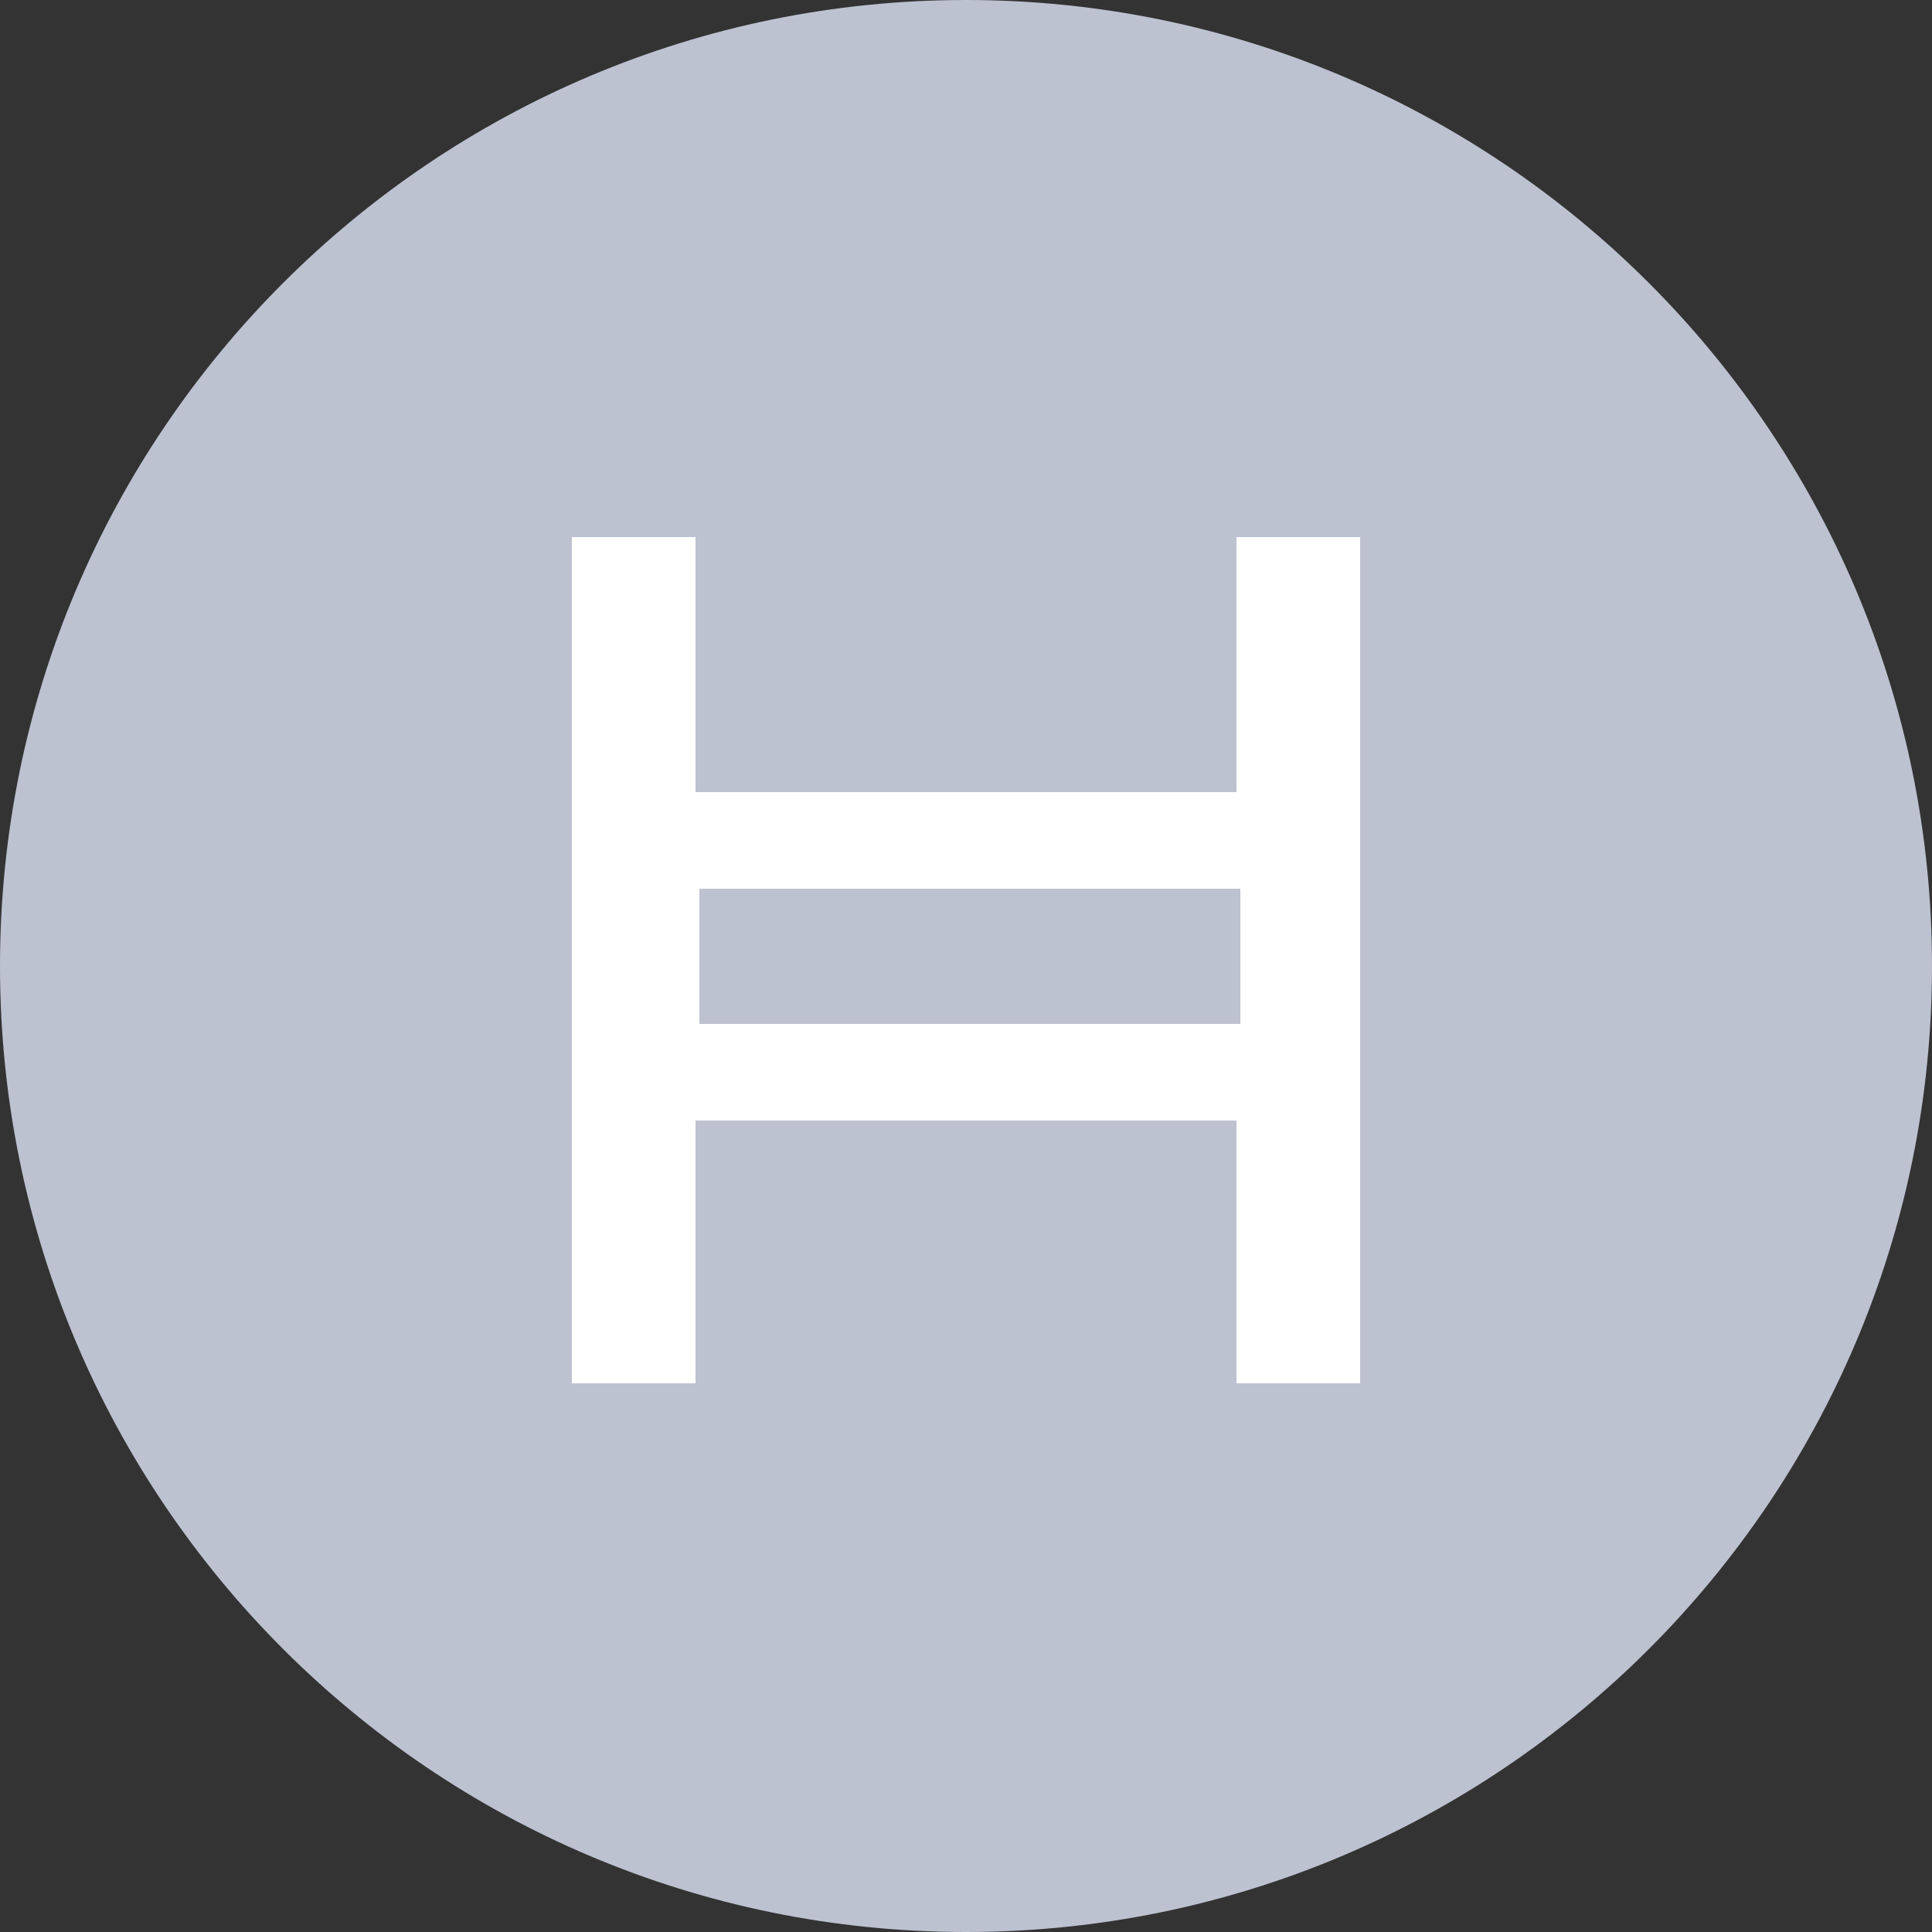
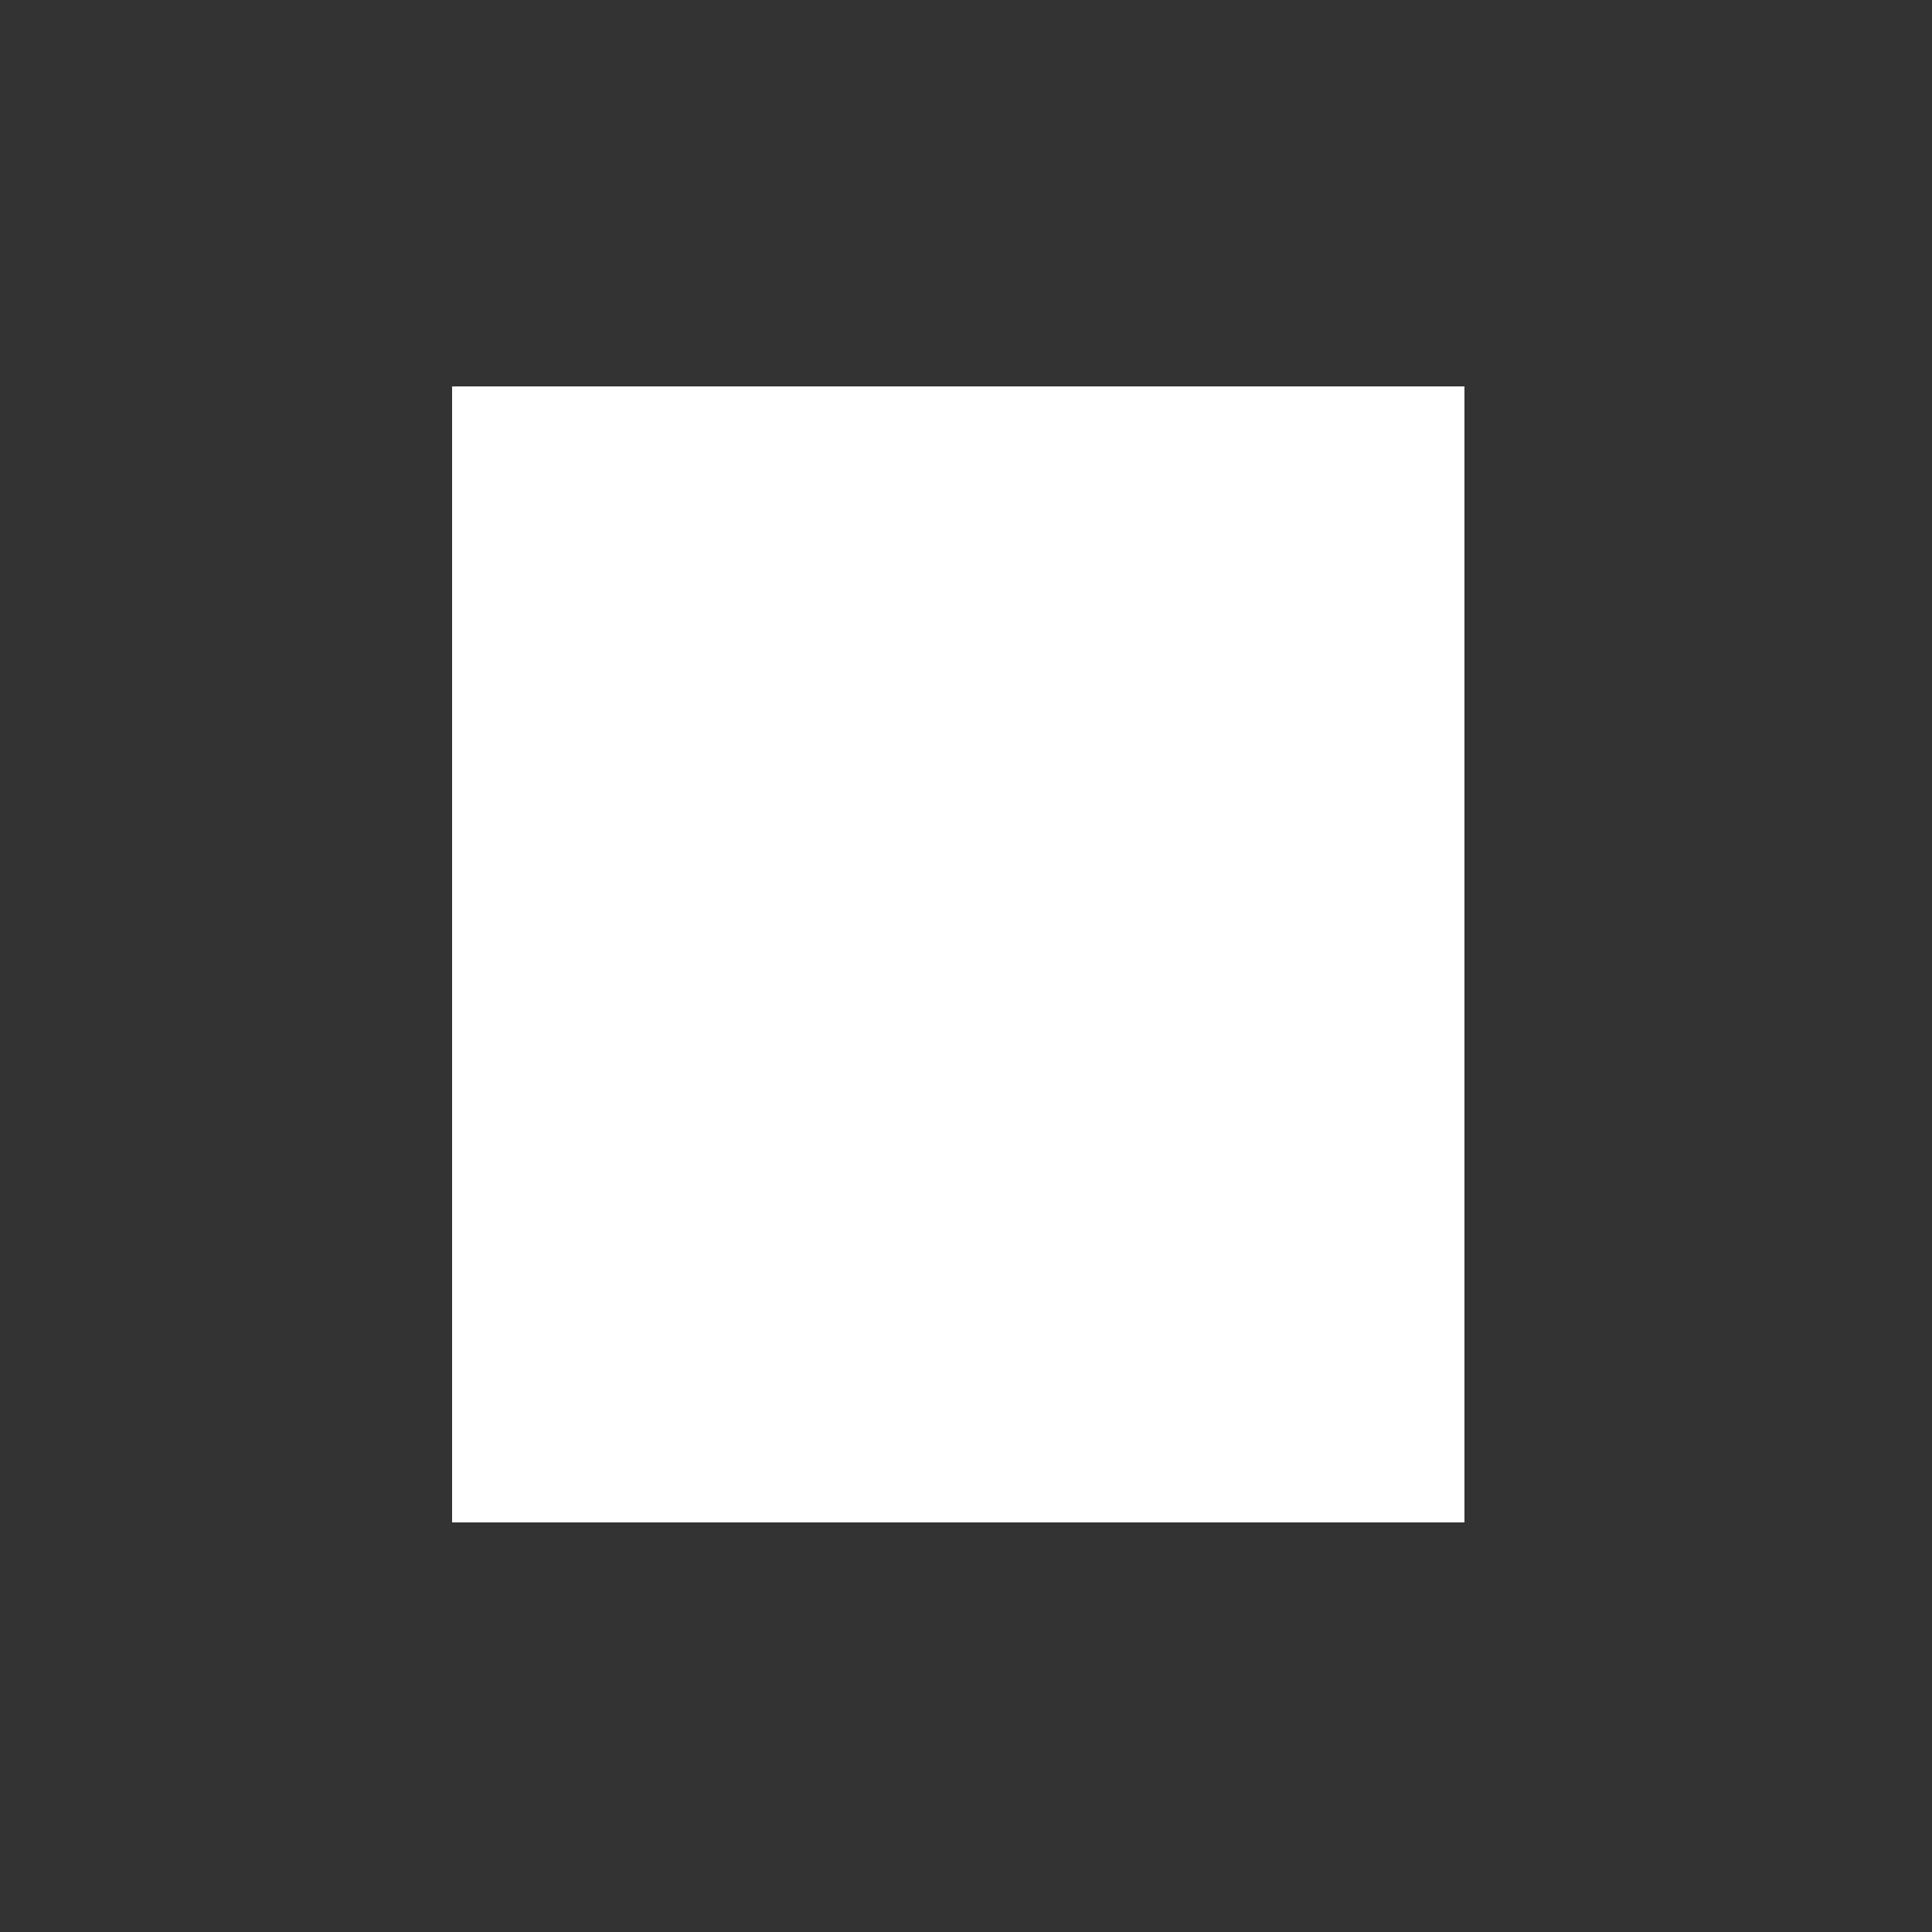
<svg xmlns="http://www.w3.org/2000/svg" version="1.1" id="Layer_1" x="0px" y="0px" viewBox="0 0 50 50" style="enable-background:new 0 0 50 50;" xml:space="preserve">
  <rect x="0" y="0" width="50" height="50" fill="#333333" stroke="none" />
  <style type="text/css">
	.st0{fill-rule:evenodd;clip-rule:evenodd;fill:#FFFFFF;}
	.st1{fill-rule:evenodd;clip-rule:evenodd;fill:#BDC2D1;}
</style>
  <rect x="11.7" y="10" class="st0" width="26.2" height="29.4" />
  <g id="Styles">
    <g id="Asset_x2F_HBAR">
-       <path class="st1" d="M25,0c13.8,0,25,11.2,25,25S38.8,50,25,50S0,38.8,0,25S11.2,0,25,0z M18,13.9h-3.2v21.9H18V29h14v6.8h3.2    V13.9H32v6.6H18V13.9z M32.1,23v3.5h-14V23H32.1z" />
-     </g>
+       </g>
  </g>
</svg>